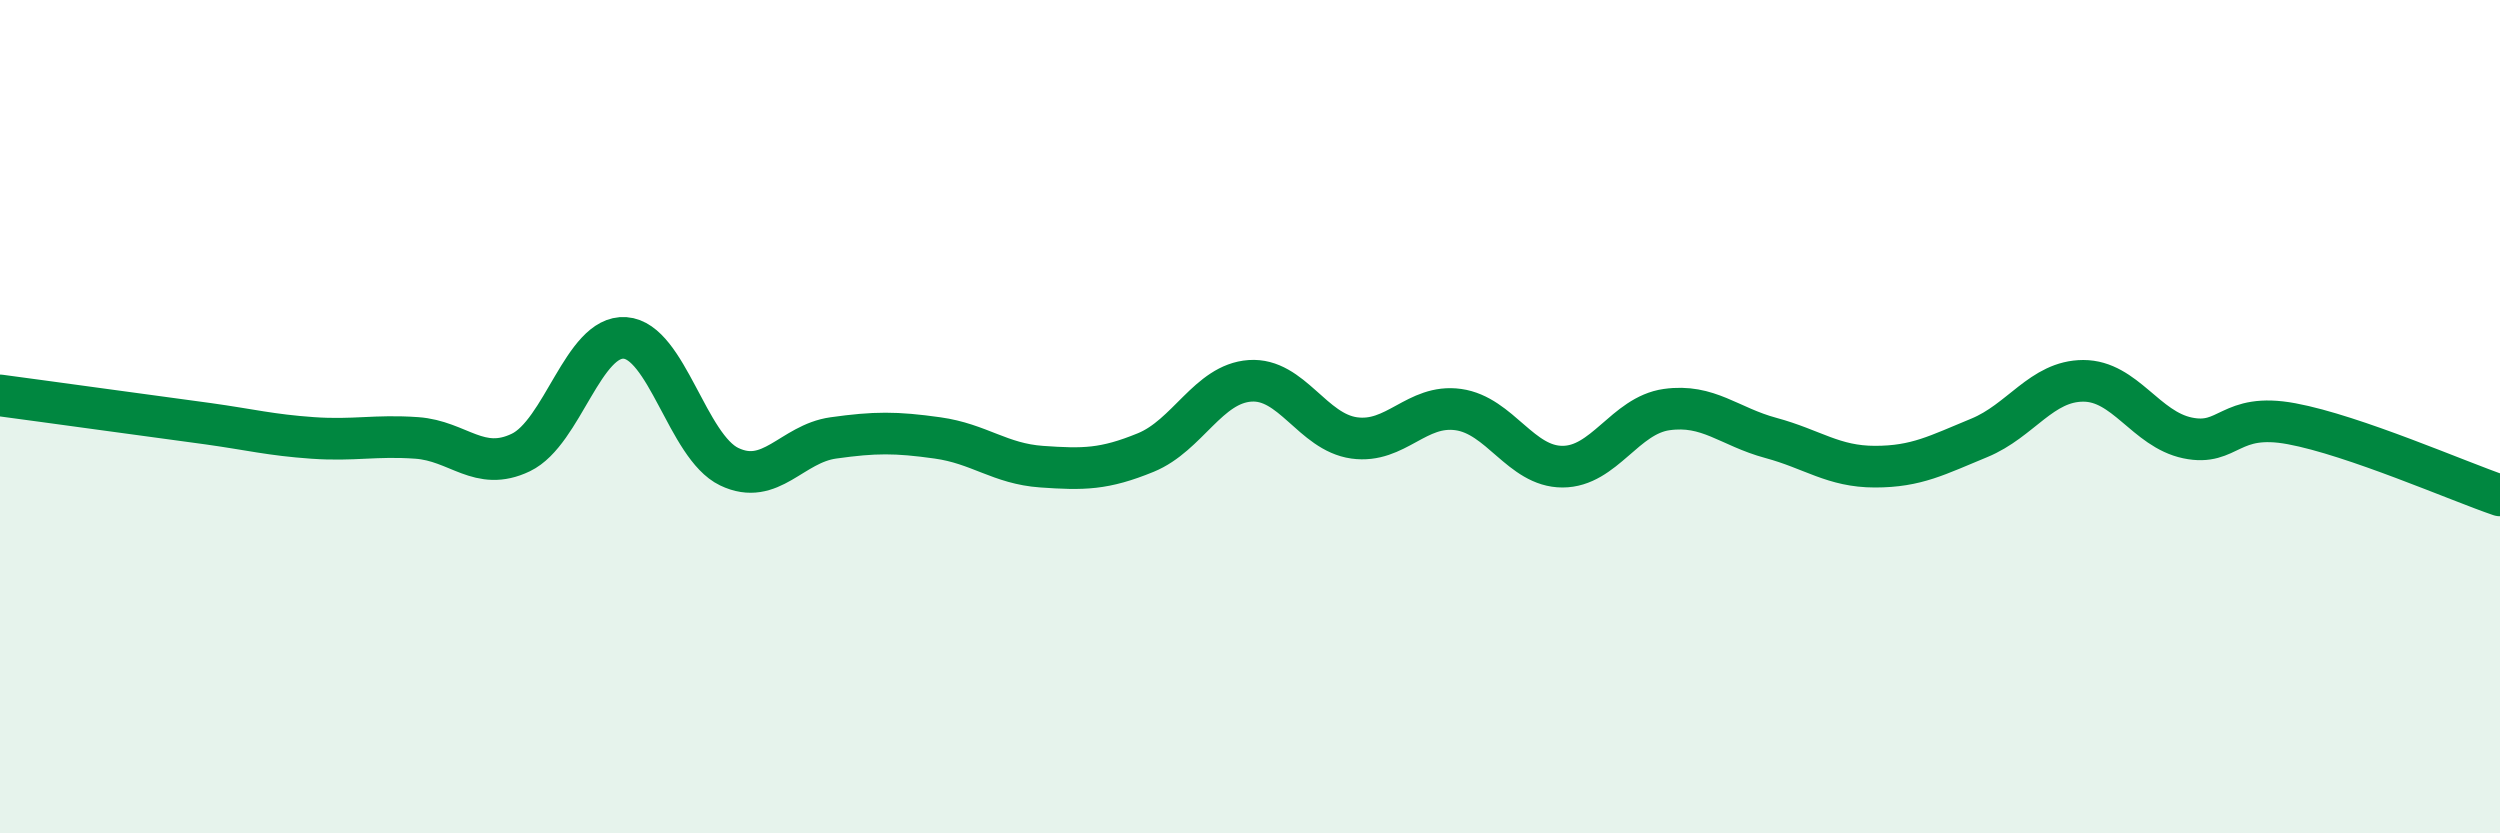
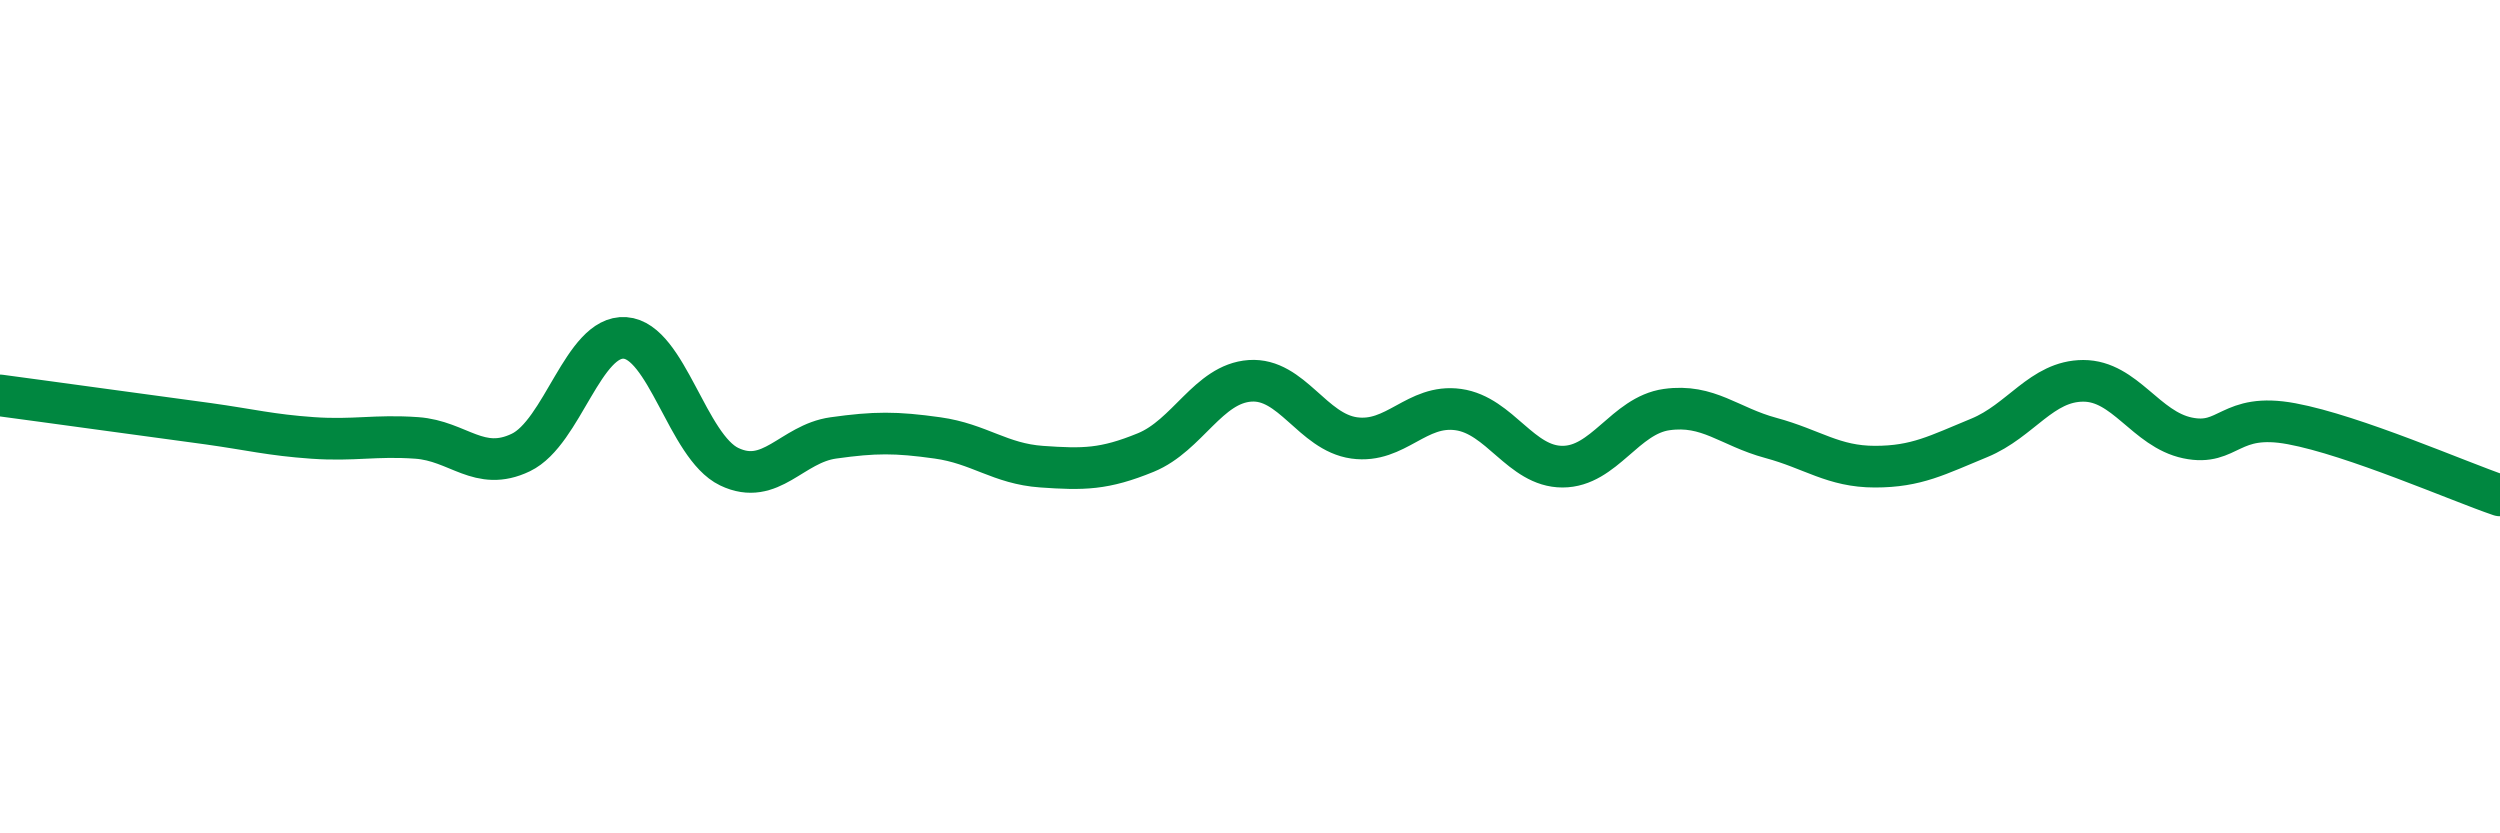
<svg xmlns="http://www.w3.org/2000/svg" width="60" height="20" viewBox="0 0 60 20">
-   <path d="M 0,9.49 C 0.5,9.56 1.5,9.69 2.5,9.83 C 3.5,9.97 4,10.03 5,10.17 C 6,10.31 6.5,10.44 7.5,10.51 C 8.5,10.58 9,10.44 10,10.51 C 11,10.58 11.5,11.34 12.5,10.86 C 13.5,10.38 14,8.04 15,8.11 C 16,8.18 16.5,10.72 17.5,11.2 C 18.5,11.68 19,10.65 20,10.51 C 21,10.37 21.5,10.37 22.5,10.51 C 23.5,10.65 24,11.13 25,11.2 C 26,11.27 26.5,11.27 27.5,10.86 C 28.5,10.45 29,9.21 30,9.14 C 31,9.07 31.5,10.37 32.5,10.51 C 33.5,10.65 34,9.69 35,9.83 C 36,9.97 36.5,11.2 37.5,11.2 C 38.5,11.2 39,9.97 40,9.83 C 41,9.69 41.5,10.24 42.5,10.51 C 43.5,10.78 44,11.2 45,11.2 C 46,11.2 46.5,10.92 47.5,10.51 C 48.5,10.1 49,9.14 50,9.14 C 51,9.14 51.5,10.3 52.5,10.51 C 53.5,10.72 53.5,9.89 55,10.17 C 56.5,10.45 59,11.55 60,11.89L60 20L0 20Z" fill="#008740" opacity="0.1" stroke-linecap="round" stroke-linejoin="round" />
  <path d="M 0,9.49 C 0.5,9.56 1.5,9.69 2.5,9.83 C 3.5,9.97 4,10.03 5,10.17 C 6,10.31 6.5,10.44 7.5,10.51 C 8.5,10.58 9,10.44 10,10.51 C 11,10.58 11.5,11.34 12.5,10.86 C 13.5,10.38 14,8.04 15,8.11 C 16,8.18 16.5,10.72 17.5,11.2 C 18.5,11.68 19,10.65 20,10.51 C 21,10.37 21.5,10.37 22.5,10.51 C 23.5,10.65 24,11.13 25,11.2 C 26,11.27 26.5,11.27 27.5,10.86 C 28.5,10.45 29,9.21 30,9.14 C 31,9.07 31.5,10.37 32.5,10.51 C 33.5,10.65 34,9.69 35,9.83 C 36,9.97 36.5,11.2 37.5,11.2 C 38.5,11.2 39,9.97 40,9.83 C 41,9.69 41.5,10.24 42.5,10.51 C 43.5,10.78 44,11.2 45,11.2 C 46,11.2 46.5,10.92 47.5,10.51 C 48.5,10.1 49,9.14 50,9.14 C 51,9.14 51.5,10.3 52.5,10.51 C 53.5,10.72 53.5,9.89 55,10.17 C 56.5,10.45 59,11.55 60,11.89" stroke="#008740" stroke-width="1" fill="none" stroke-linecap="round" stroke-linejoin="round" />
</svg>